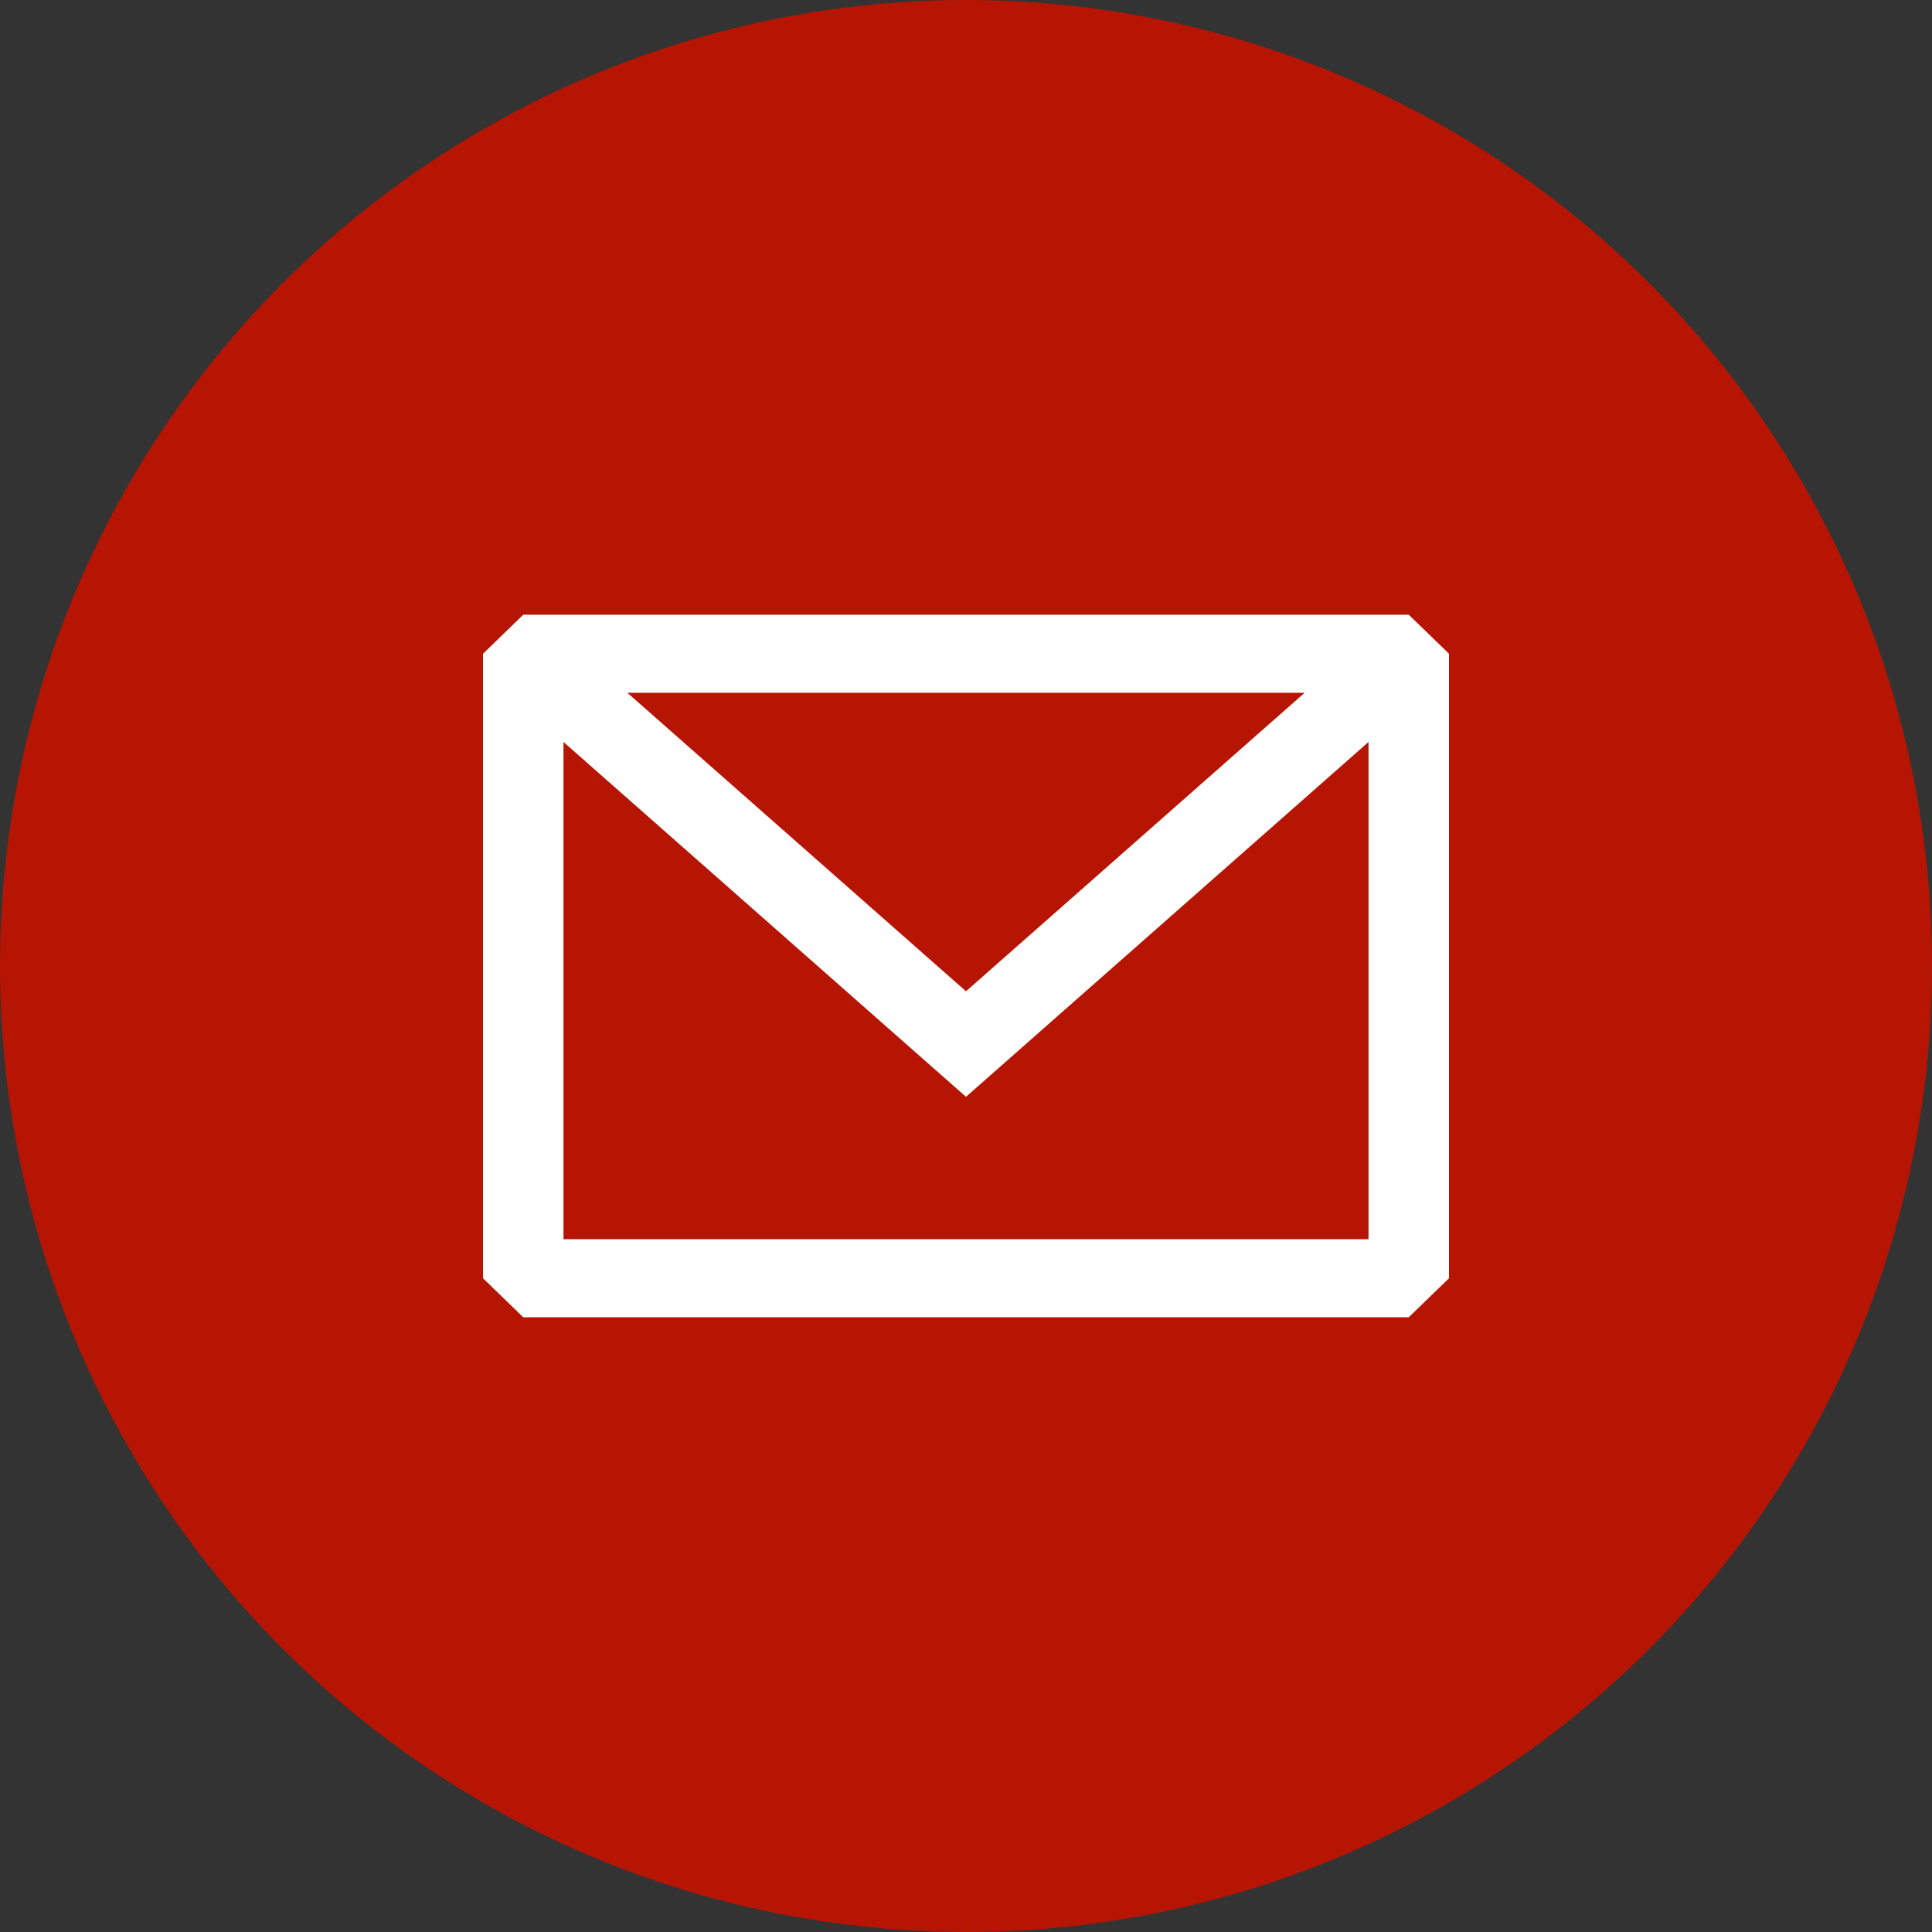
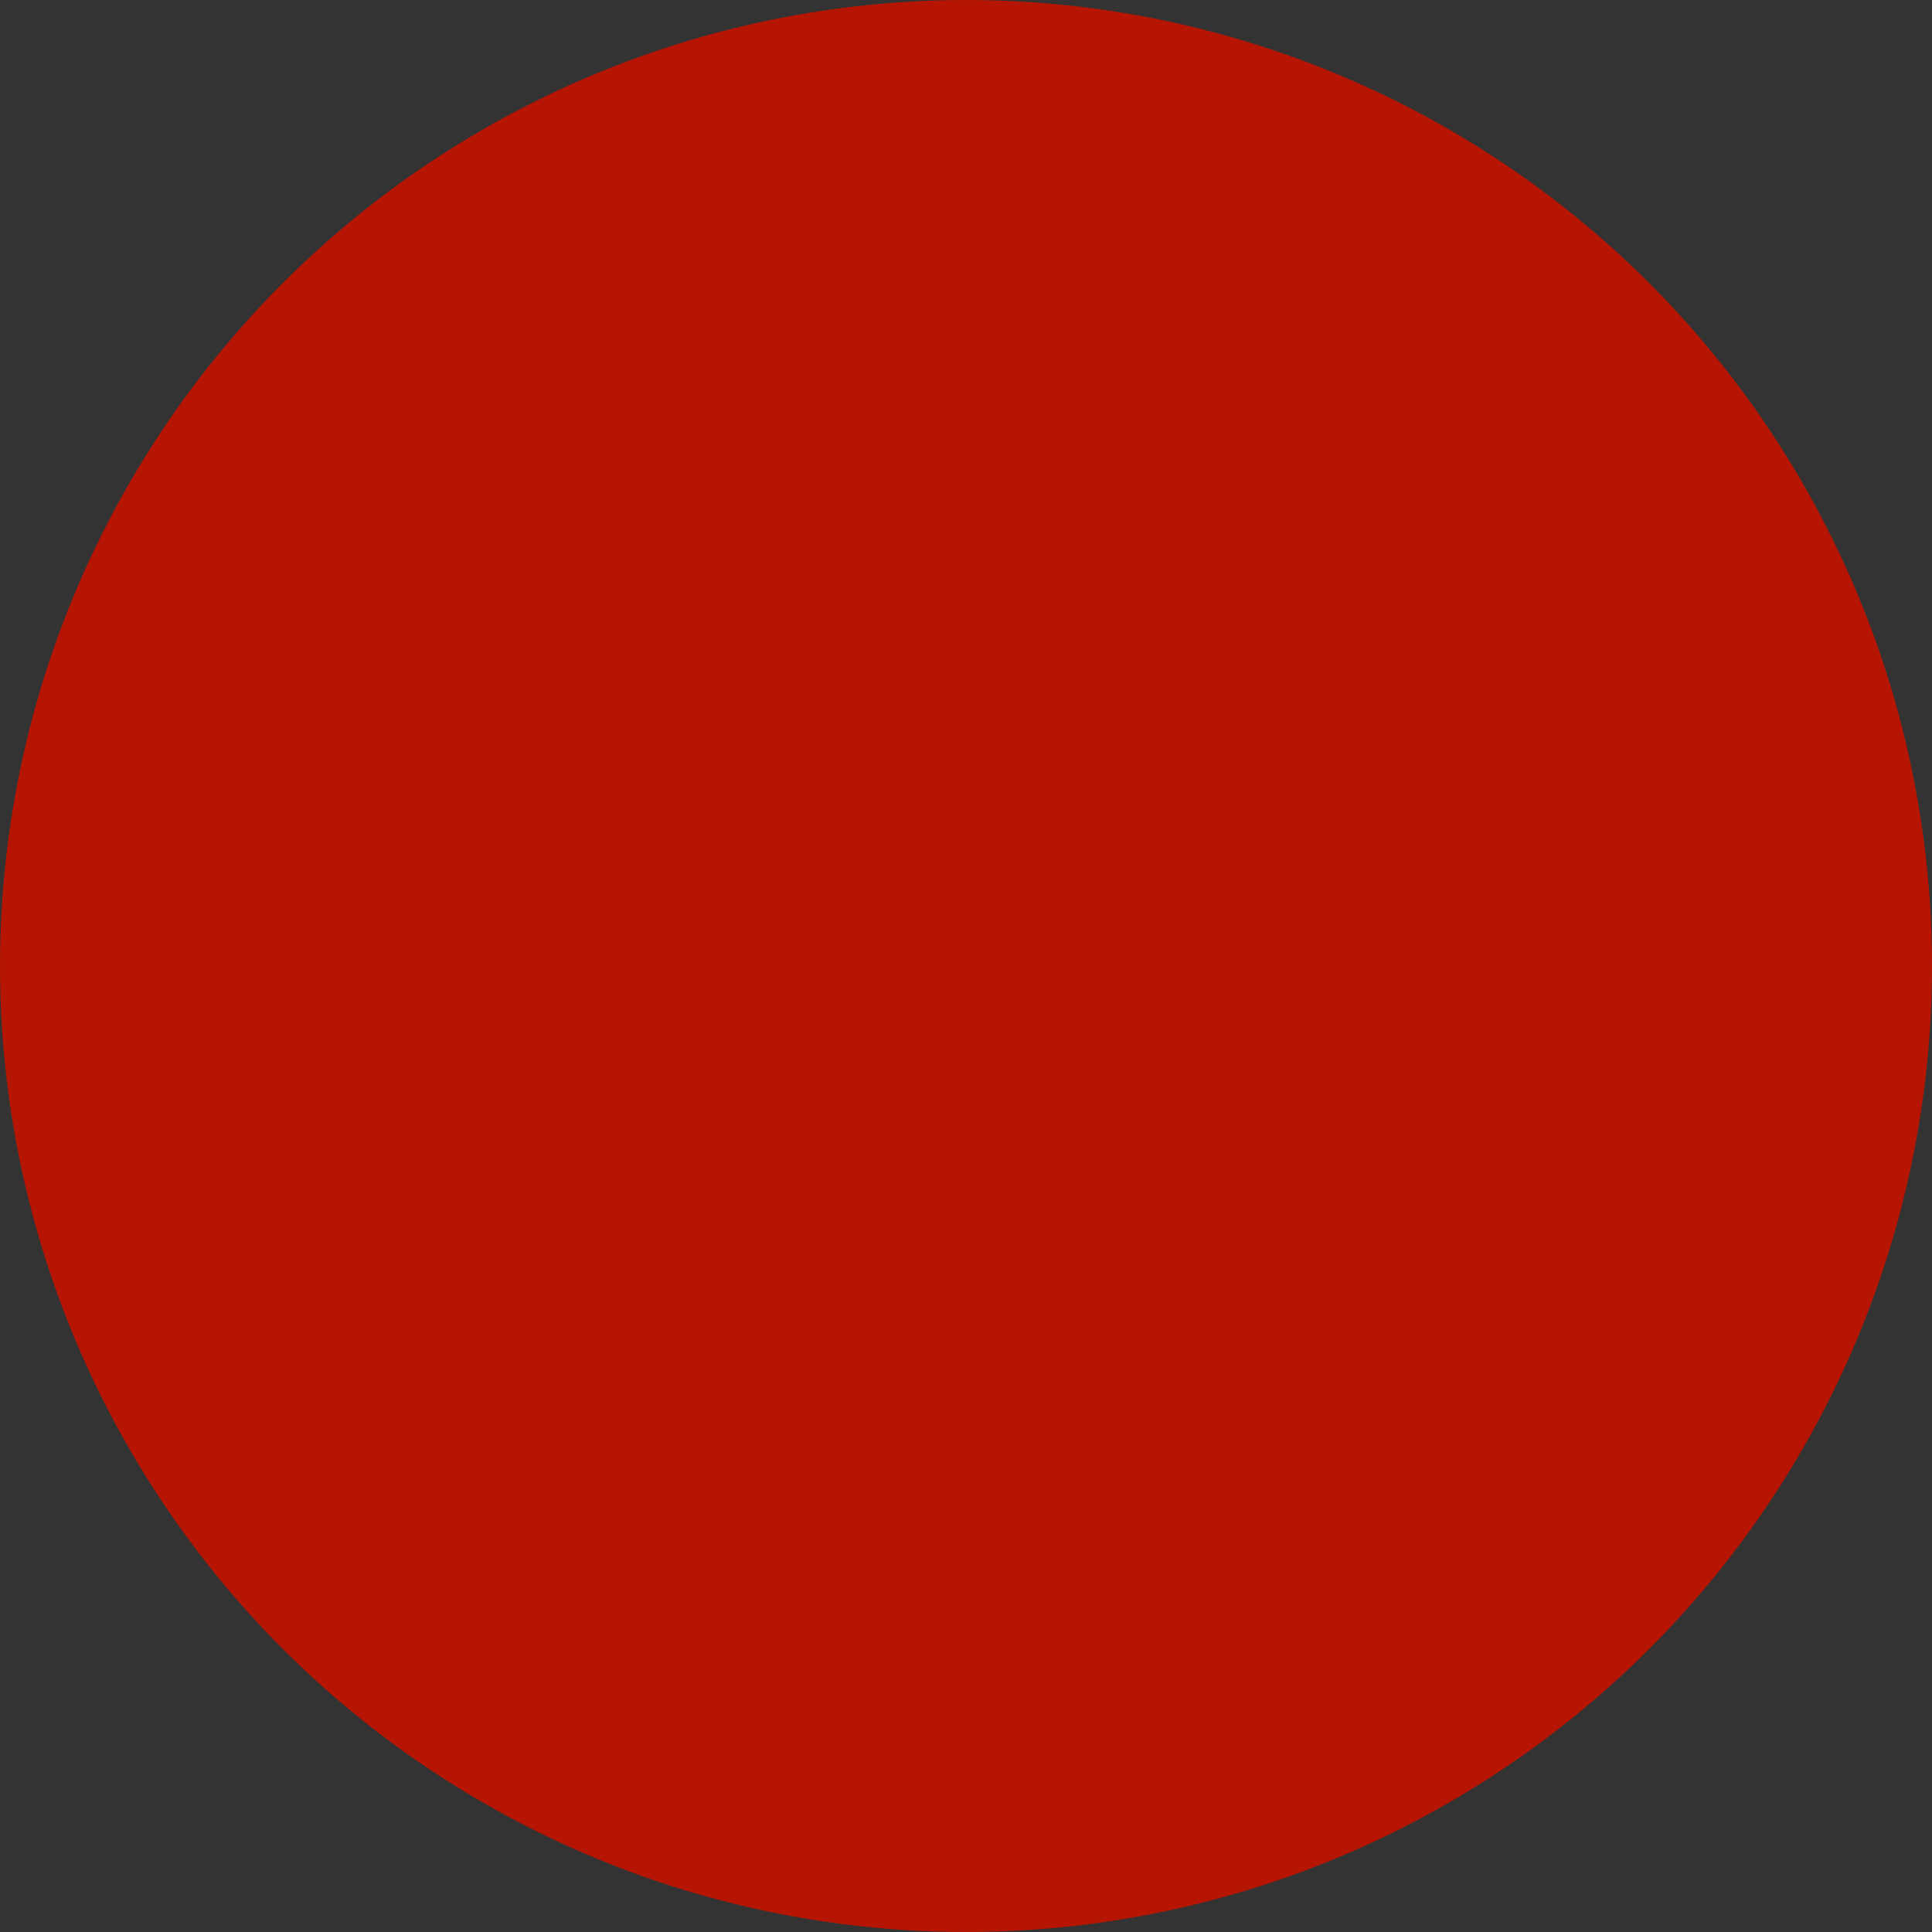
<svg xmlns="http://www.w3.org/2000/svg" width="44" height="44" viewBox="0 0 44 44" fill="none">
  <rect x="0" y="0" width="44" height="44" fill="#333333" stroke="none" />
  <circle cx="22" cy="22" r="22" fill="#B61504" />
-   <path fill-rule="evenodd" clip-rule="evenodd" d="M11.917 14L11 14.889V29.111L11.917 30H32.083L33 29.111V14.889L32.083 14H11.917ZM12.833 16.898V28.222H31.167V16.898L22 24.979L12.833 16.898ZM29.712 15.778H14.288L22 22.576L29.712 15.778Z" fill="white" />
</svg>